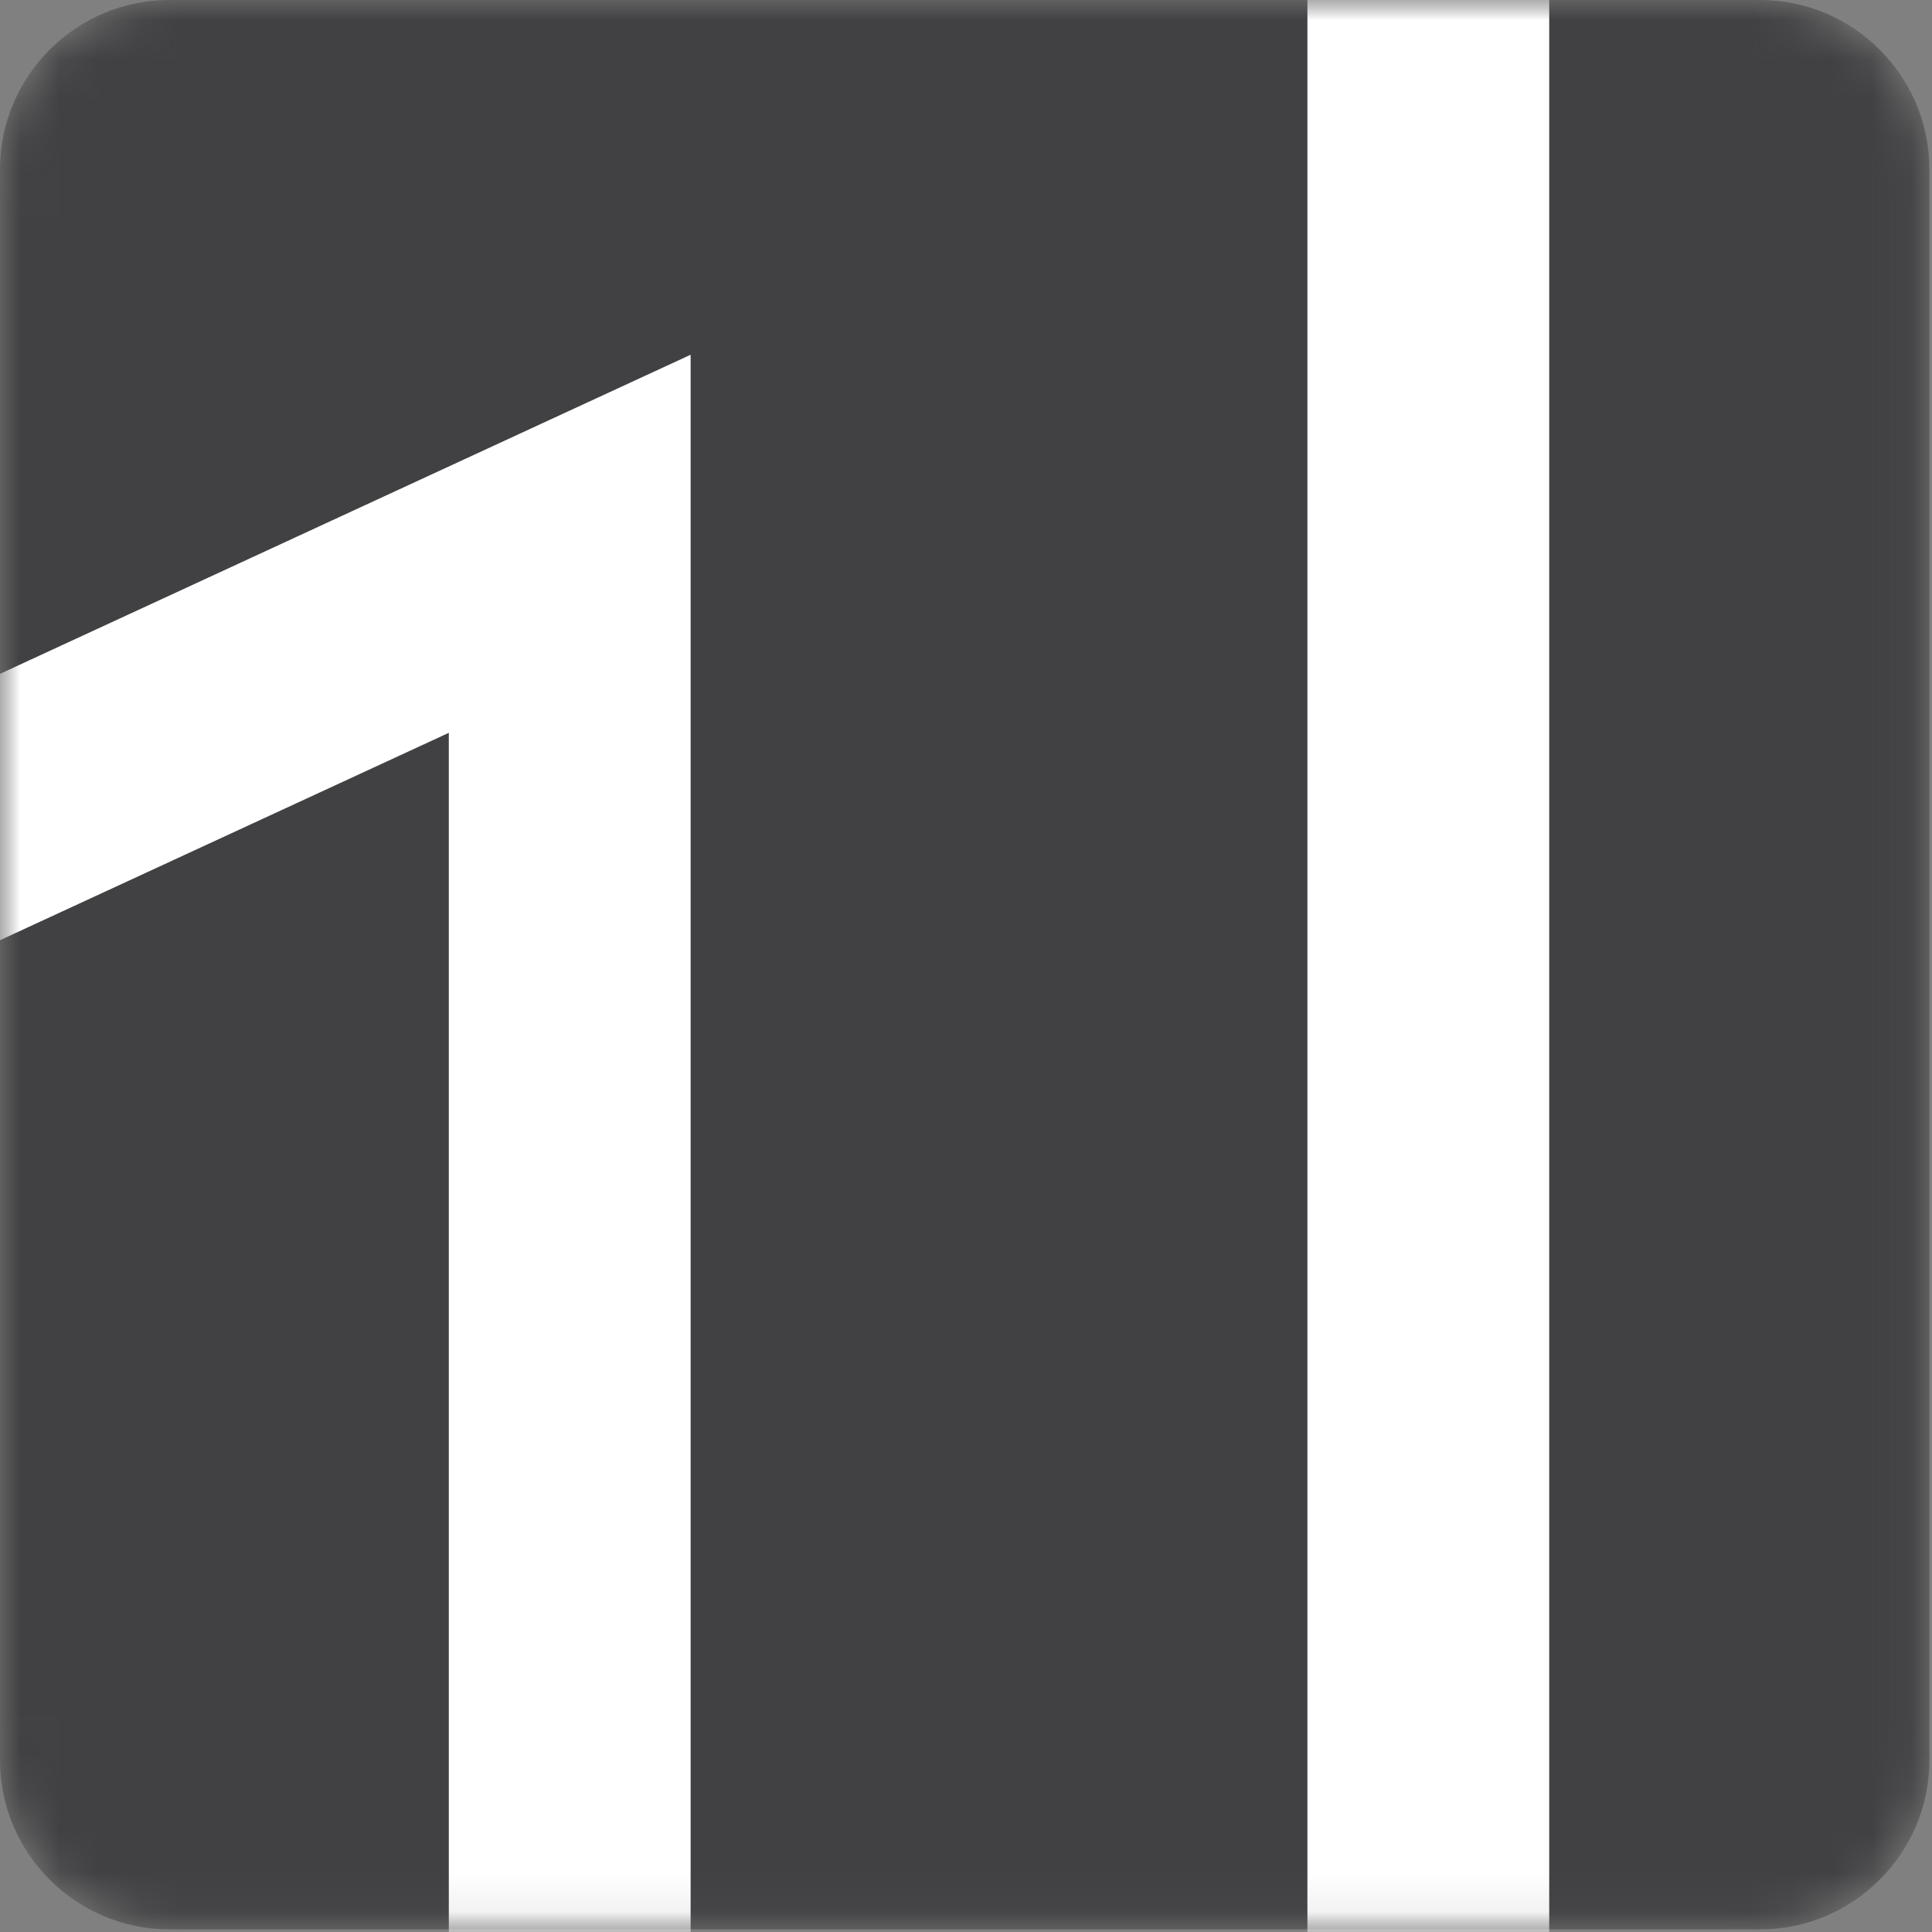
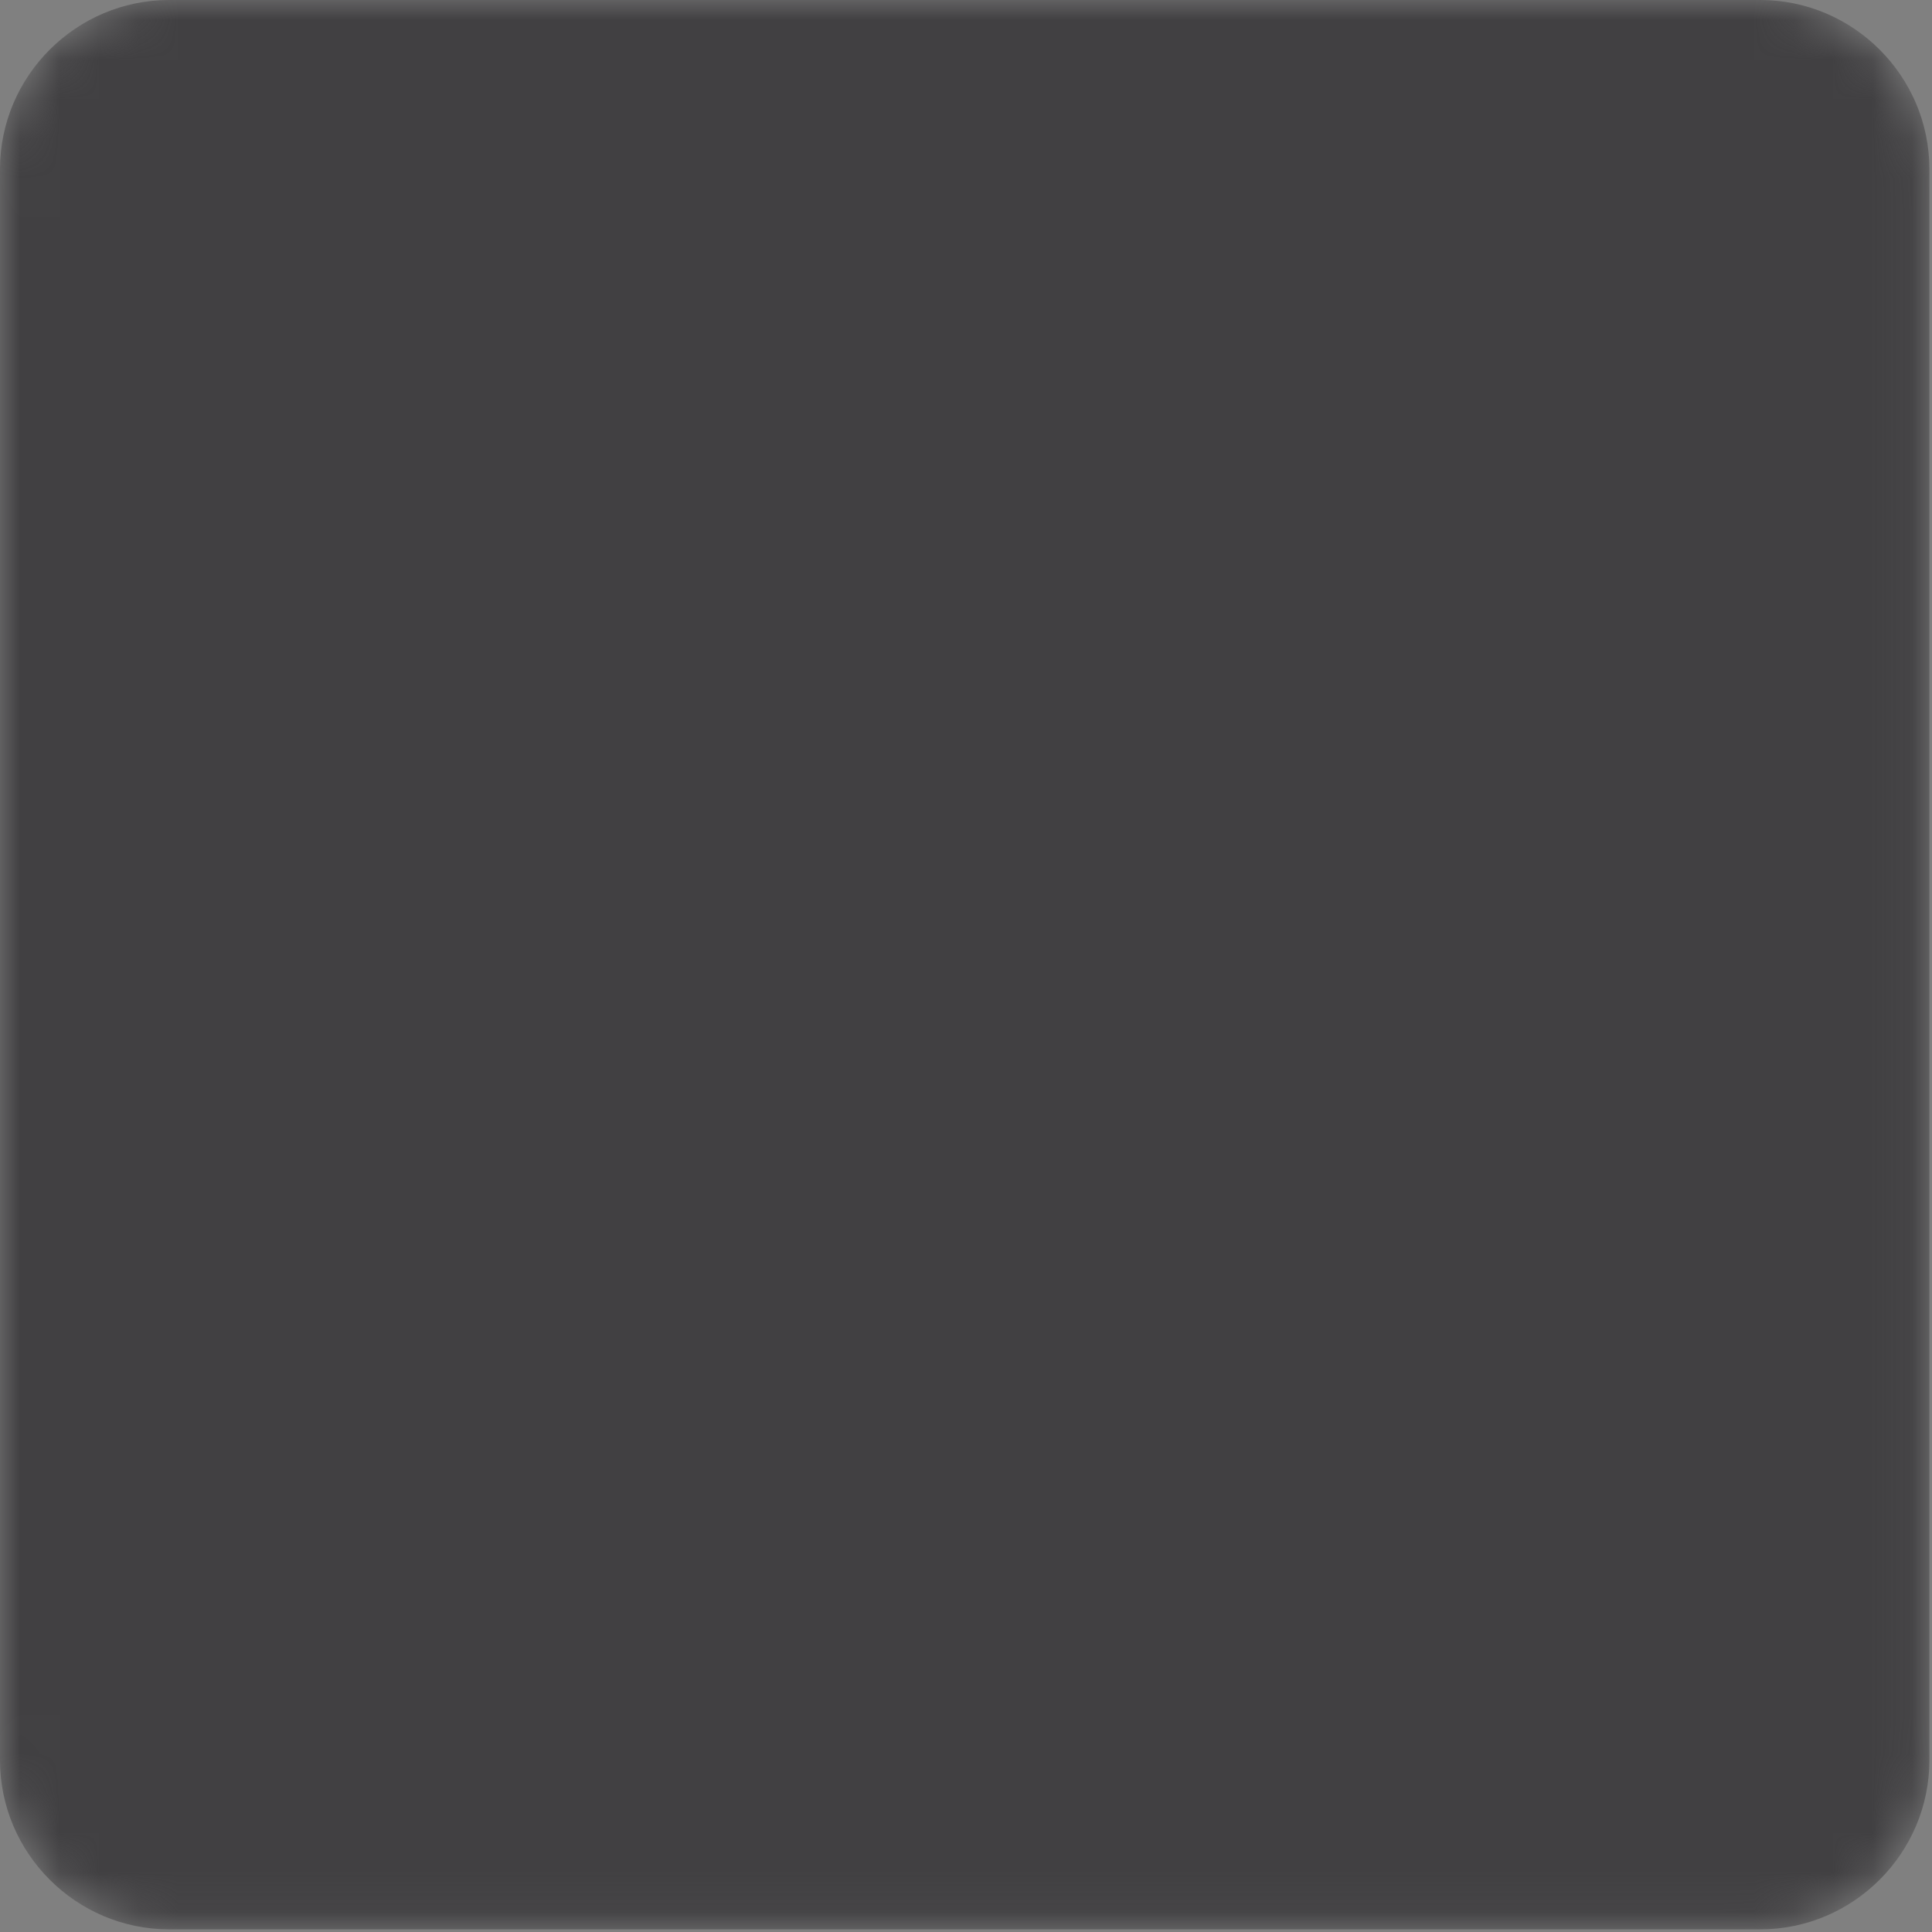
<svg xmlns="http://www.w3.org/2000/svg" width="49" viewBox="0 0 49 49" height="49">
  <rect x="0" y="0" width="49" height="49" fill="#808080" stroke="none" />
  <mask fill="#fff" id="a">
    <path fill-rule="evenodd" fill="#fff" d="m4.289 0c-2.359 0-4.289 1.93-4.289 4.289v40.354c0 2.36 1.93 4.29 4.289 4.29h40.354c2.36 0 4.29-1.93 4.29-4.29v-40.354c0-2.359-1.93-4.289-4.29-4.289" />
  </mask>
  <mask fill="#fff" id="b">
-     <path fill-rule="evenodd" fill="#fff" d="m4.289 0c-2.359 0-4.289 1.93-4.289 4.289v40.354c0 2.36 1.93 4.29 4.289 4.29h40.354c2.36 0 4.29-1.93 4.29-4.29v-40.354c0-2.359-1.93-4.289-4.29-4.289z" />
-   </mask>
+     </mask>
  <g fill-rule="evenodd" fill="none">
    <path transform="translate(0)" mask="url(#a)" fill="#414042" d="m44.644 48.933h-40.354c-2.359 0-4.29-1.93-4.29-4.29v-40.354c0-2.359 1.931-4.289 4.29-4.289h40.354c2.359 0 4.29 1.93 4.29 4.289v40.354c0 2.36-1.931 4.29-4.29 4.29" />
-     <path transform="translate(0)" mask="url(#b)" fill="#fff" d="m17.516 63.506 15.643 7.303v-86.672l-46.919 21.68v17.631l31.276-14.451zm21.776 16.933-27.909-13.028v-48.825l-31.276 14.452v-31.143l59.185-27.348z" />
  </g>
</svg>